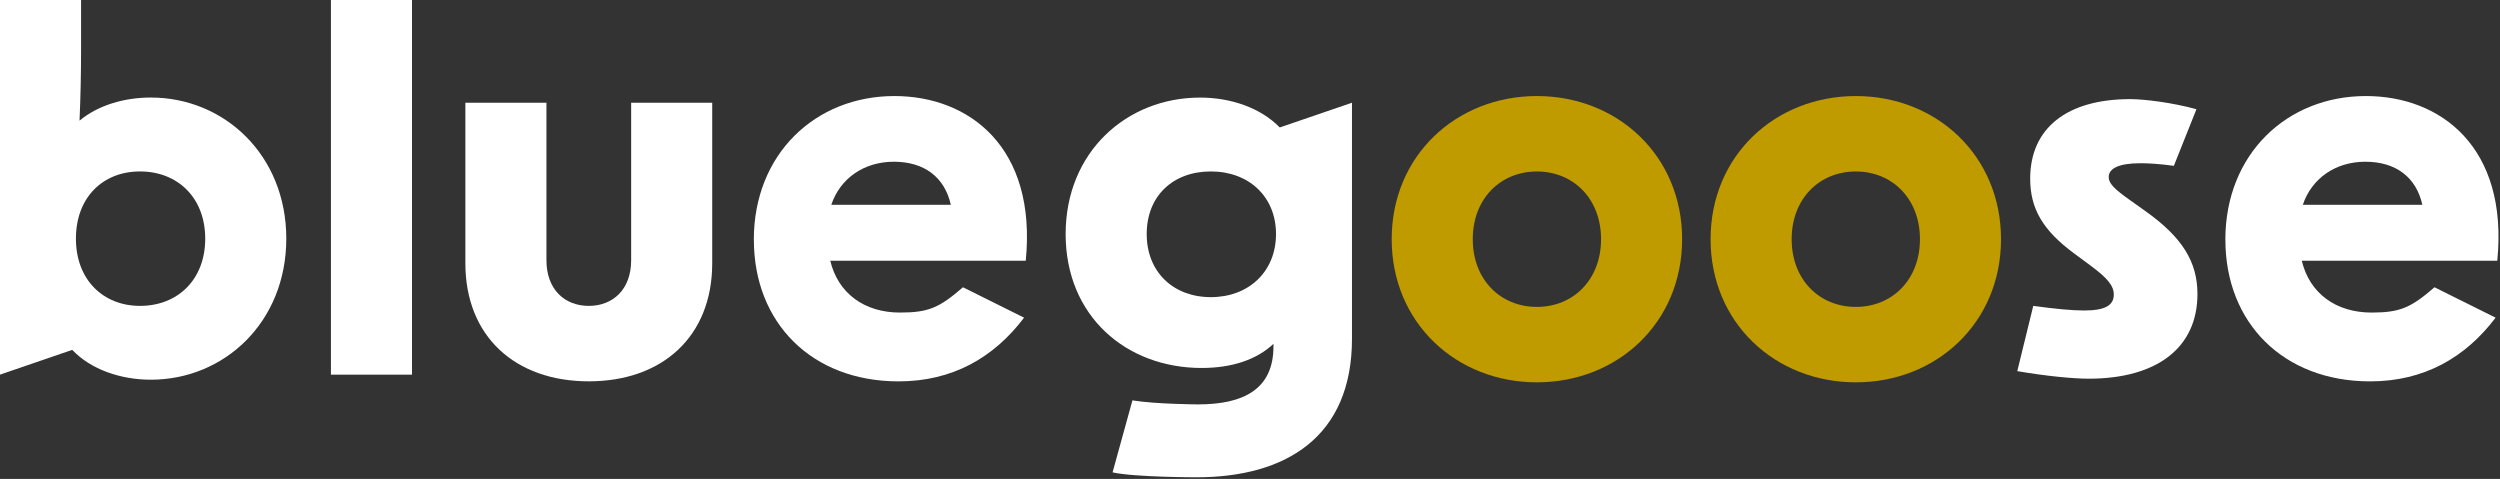
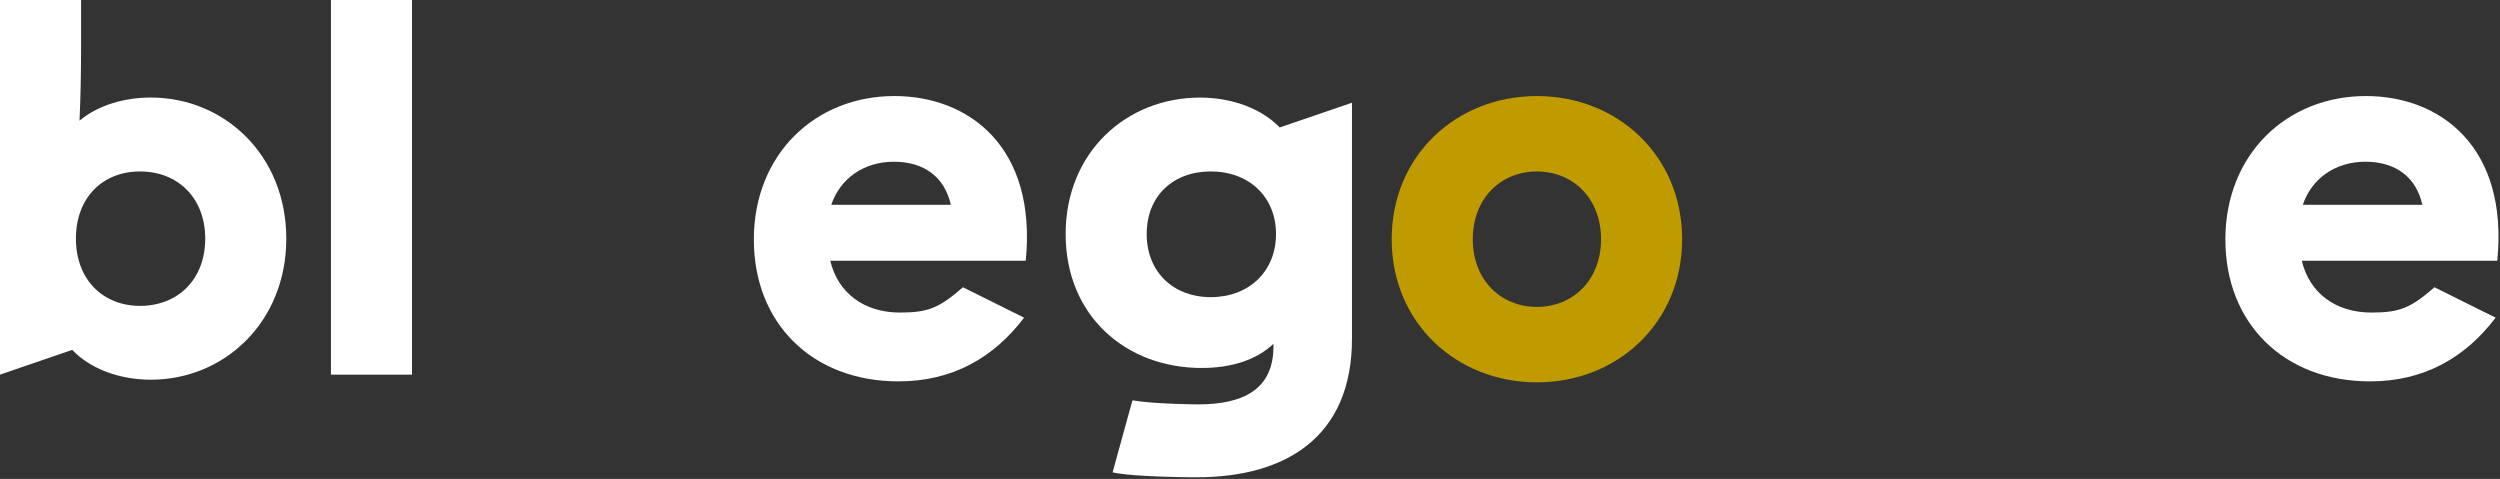
<svg xmlns="http://www.w3.org/2000/svg" width="569" height="109" viewBox="0 0 569 109" fill="none">
  <rect x="0" y="0" width="569" height="109" fill="#333333" stroke="none" />
  <g clip-path="url(#clip0_114_341)">
    <path d="M16.47 79.66H16.35L0 85.27V0H18.45V11.58C18.45 16.72 18.33 22.32 18.1 27.46C22.3 23.96 28.26 22.2 34.33 22.2C51.03 22.2 65.16 35.28 65.16 54.31C65.16 73.34 51.03 86.42 34.33 86.42C27.44 86.42 20.67 84.08 16.46 79.65L16.47 79.66ZM31.88 69.62C40.41 69.62 46.71 63.67 46.71 54.32C46.71 44.97 40.4 39.02 31.88 39.02C23.36 39.02 17.28 44.97 17.28 54.32C17.28 63.67 23.47 69.62 31.88 69.62Z" fill="white" />
    <path d="M75.32 0H93.77V85.27H75.32V0Z" fill="white" />
-     <path d="M134.01 86.79C117.2 86.79 105.92 76.51 105.92 59.93V23.38H124.37V59.23C124.37 65.89 128.52 69.62 134.01 69.62C139.5 69.62 143.65 65.88 143.65 59.23V23.38H162.1V59.93C162.1 76.51 150.83 86.79 134.01 86.79Z" fill="white" />
    <path d="M171.57 54.56C171.57 35.06 185.58 21.86 203.57 21.86C220.5 21.86 236.03 33.42 233.46 59.35H188.97C190.72 66.71 196.68 71.14 204.85 71.14C211.39 71.14 213.85 69.99 219.17 65.38L233.08 72.3C226.19 81.41 216.77 86.8 204.51 86.8C184.78 86.8 171.58 73.49 171.58 54.57L171.57 54.56ZM216.41 46.62C215.01 40.31 210.34 36.81 203.45 36.81C196.56 36.81 191.19 40.67 189.2 46.62H216.41Z" fill="white" />
    <path d="M257.73 91.12C262.91 91.99 272.67 92.04 272.67 92.04C282.95 92.04 289.84 88.65 289.84 78.85V78.26C285.99 81.88 280.38 83.75 273.49 83.75C256.32 83.75 242.54 71.96 242.54 53.27C242.54 34.58 256.44 22.21 273.14 22.21C280.15 22.21 286.92 24.55 291.24 28.98H291.36L307.71 23.38V77.1C307.71 99.4 292.76 108.63 272.33 108.63C272.33 108.63 258.19 108.63 253.22 107.51L257.74 91.13L257.73 91.12ZM275.59 67.63C284.23 67.63 290.42 61.79 290.42 53.27C290.42 44.75 284.23 39.02 275.59 39.02C266.95 39.02 260.99 44.62 260.99 53.27C260.99 61.92 267.06 67.63 275.59 67.63Z" fill="white" />
    <path d="M316.75 54.44C316.75 35.41 331.46 21.86 349.8 21.86C368.14 21.86 382.85 35.41 382.85 54.44C382.85 73.47 368.14 87.02 349.8 87.02C331.46 87.02 316.75 73.48 316.75 54.44ZM349.8 69.85C358.09 69.85 364.4 63.66 364.4 54.44C364.4 45.22 358.09 39.03 349.8 39.03C341.51 39.03 335.2 45.22 335.2 54.44C335.2 63.66 341.51 69.85 349.8 69.85Z" fill="#C09B00" />
-     <path d="M389.33 54.44C389.33 35.41 404.04 21.86 422.38 21.86C440.72 21.86 455.43 35.41 455.43 54.44C455.43 73.47 440.72 87.02 422.38 87.02C404.04 87.02 389.33 73.48 389.33 54.44ZM422.38 69.85C430.67 69.85 436.98 63.66 436.98 54.44C436.98 45.22 430.67 39.03 422.38 39.03C414.09 39.03 407.78 45.22 407.78 54.44C407.78 63.66 414.09 69.85 422.38 69.85Z" fill="#C09B00" />
-     <path d="M459.13 84.48L462.77 69.62C467.91 70.32 471.64 70.67 474.33 70.67C479.12 70.67 481.1 69.5 481.1 67.05C481.1 65.06 479.7 63.31 475.73 60.39L472.11 57.71C464.99 52.45 462.07 47.55 462.07 40.66C462.07 29.22 470.36 22.56 484.84 22.56C487.88 22.56 494.26 23.3 499.91 24.86L494.77 37.74C491.38 37.27 488.7 37.15 487.18 37.15C482.28 37.15 479.94 38.32 479.94 40.3C479.94 41.7 481.11 42.98 484.96 45.67L488.23 48C496.64 53.96 500.14 59.56 500.14 66.92C500.14 79.06 491.03 86.19 475.38 86.19C471.88 86.19 465.72 85.6 459.13 84.47V84.48Z" fill="white" />
    <path d="M506.49 54.56C506.49 35.06 520.5 21.86 538.49 21.86C555.42 21.86 570.95 33.42 568.38 59.35H523.89C525.64 66.71 531.6 71.14 539.77 71.14C546.31 71.14 548.77 69.99 554.09 65.38L568 72.3C561.11 81.41 551.69 86.8 539.43 86.8C519.7 86.8 506.5 73.49 506.5 54.57L506.49 54.56ZM551.33 46.62C549.93 40.31 545.26 36.81 538.37 36.81C531.48 36.81 526.11 40.67 524.12 46.62H551.33Z" fill="white" />
  </g>
  <defs>
    <clipPath id="clip0_114_341">
      <rect width="569" height="109" fill="white" />
    </clipPath>
  </defs>
</svg>